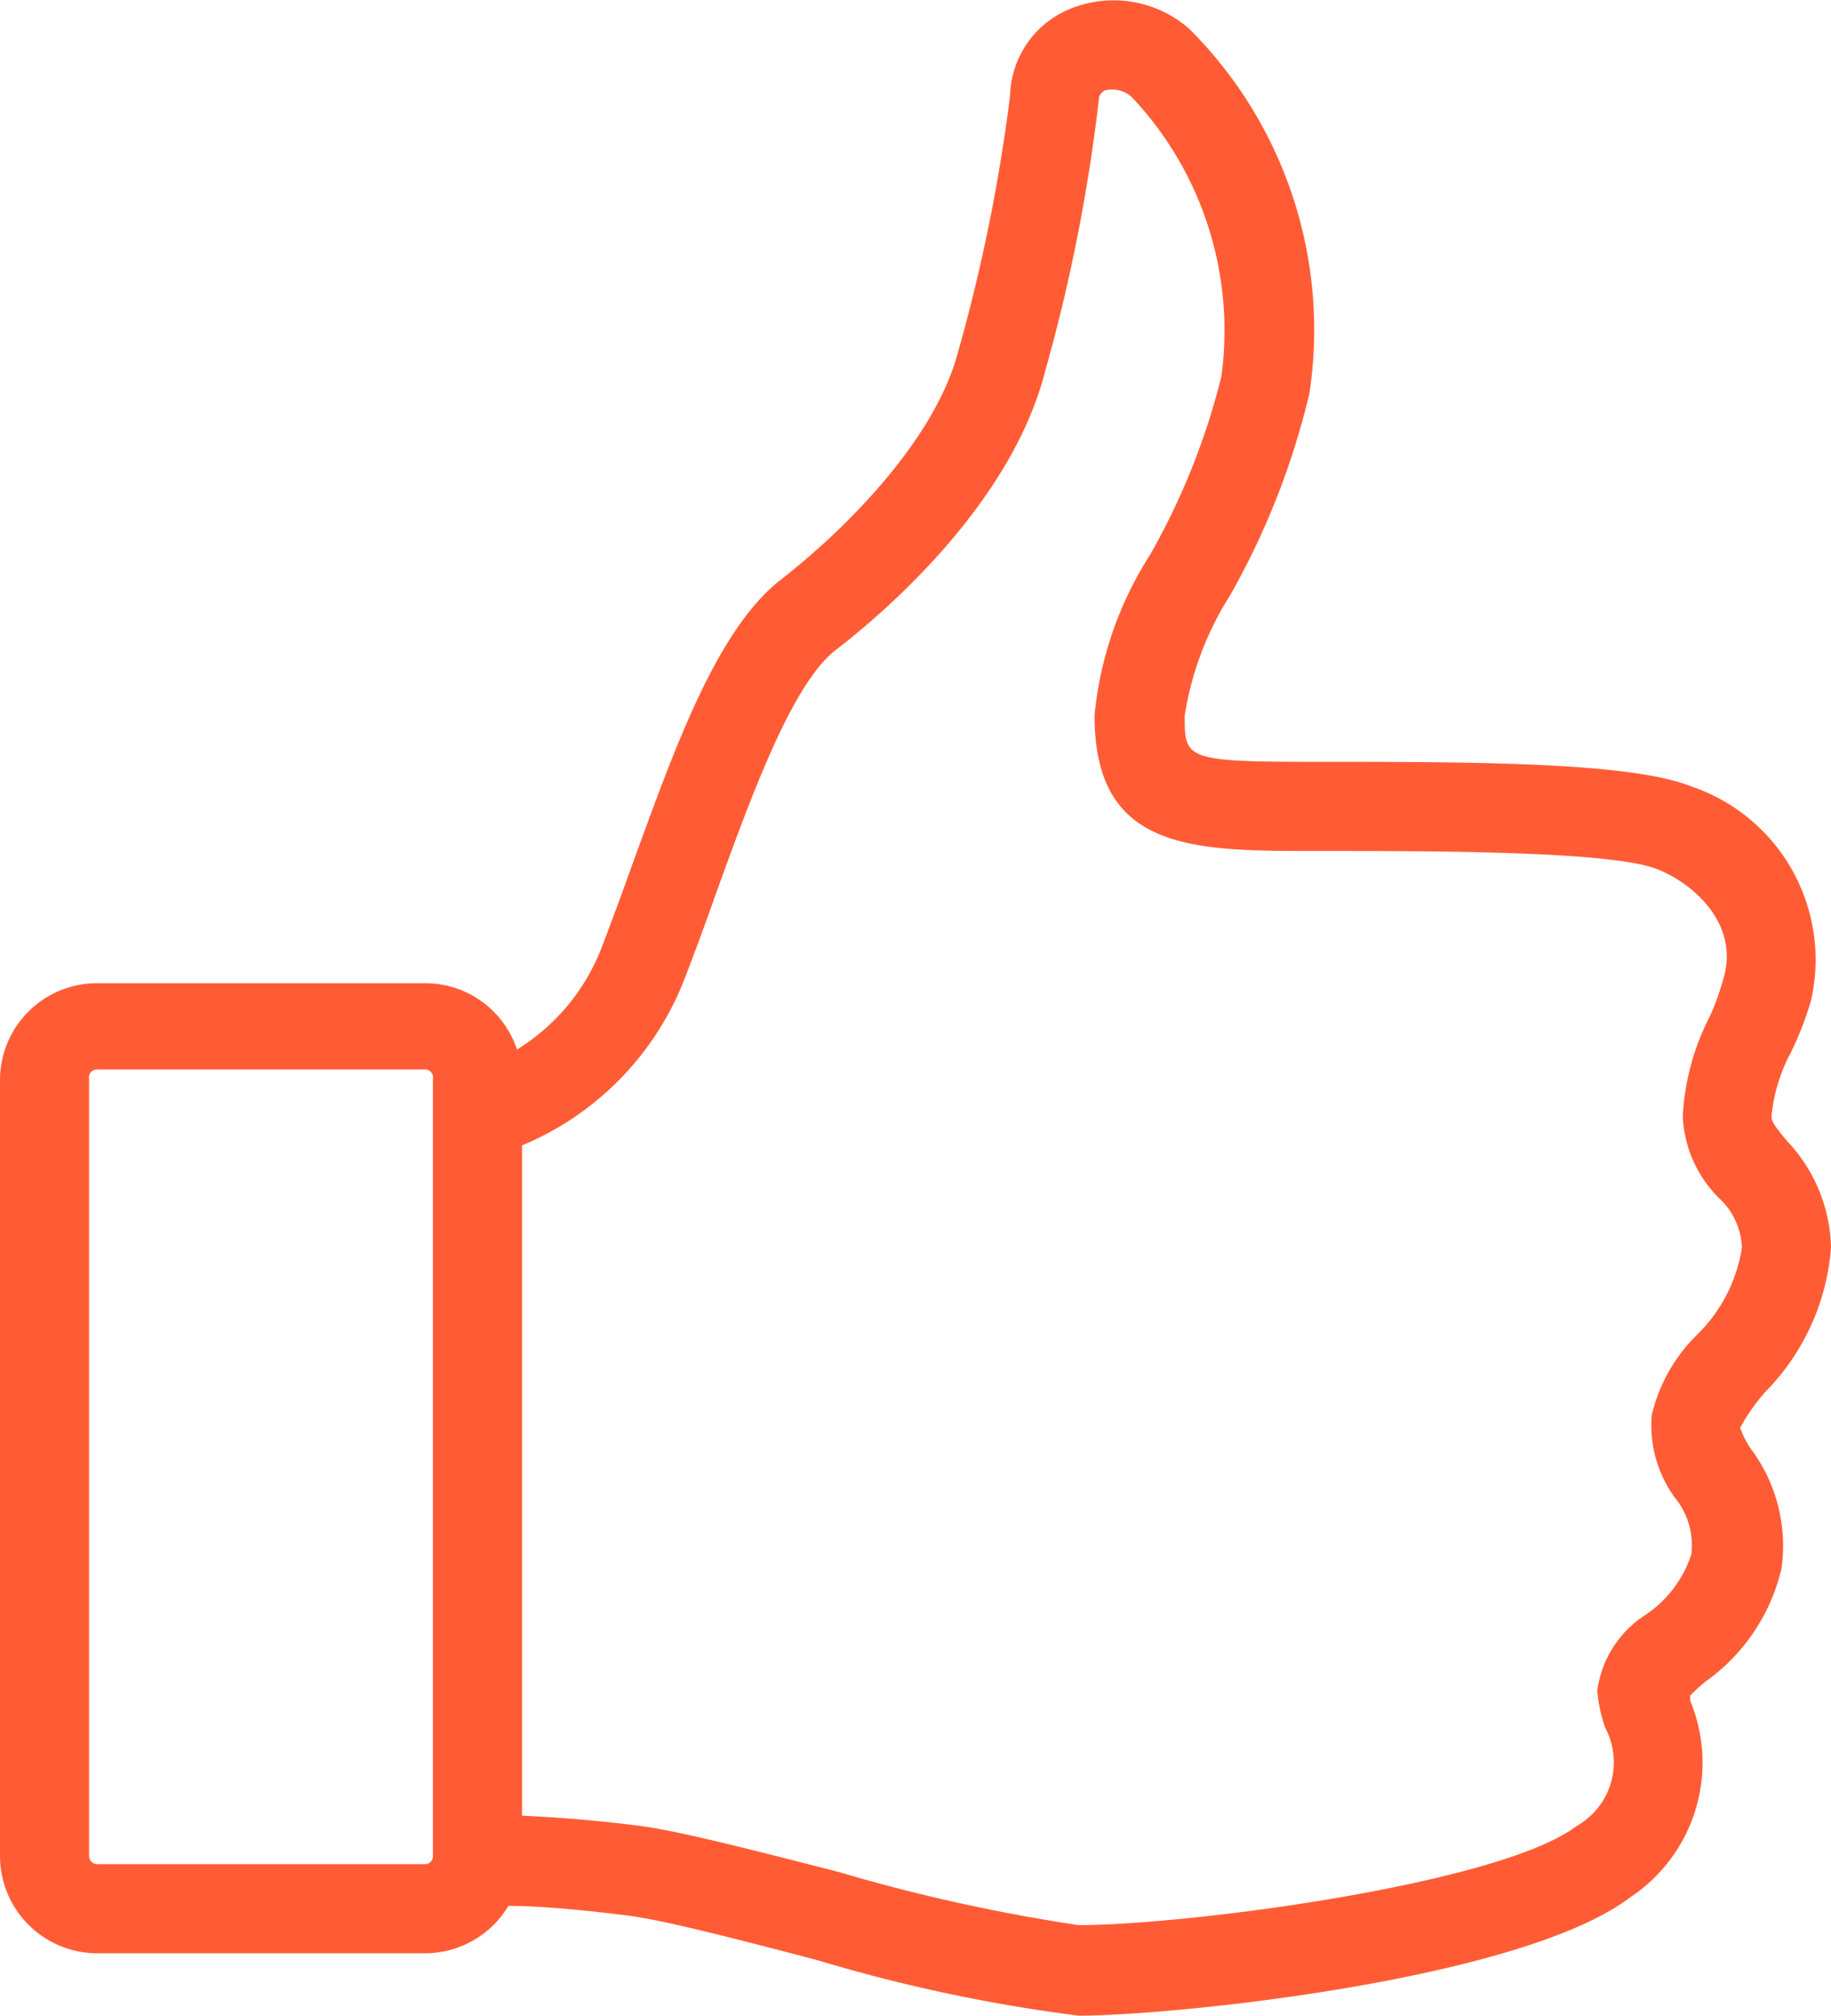
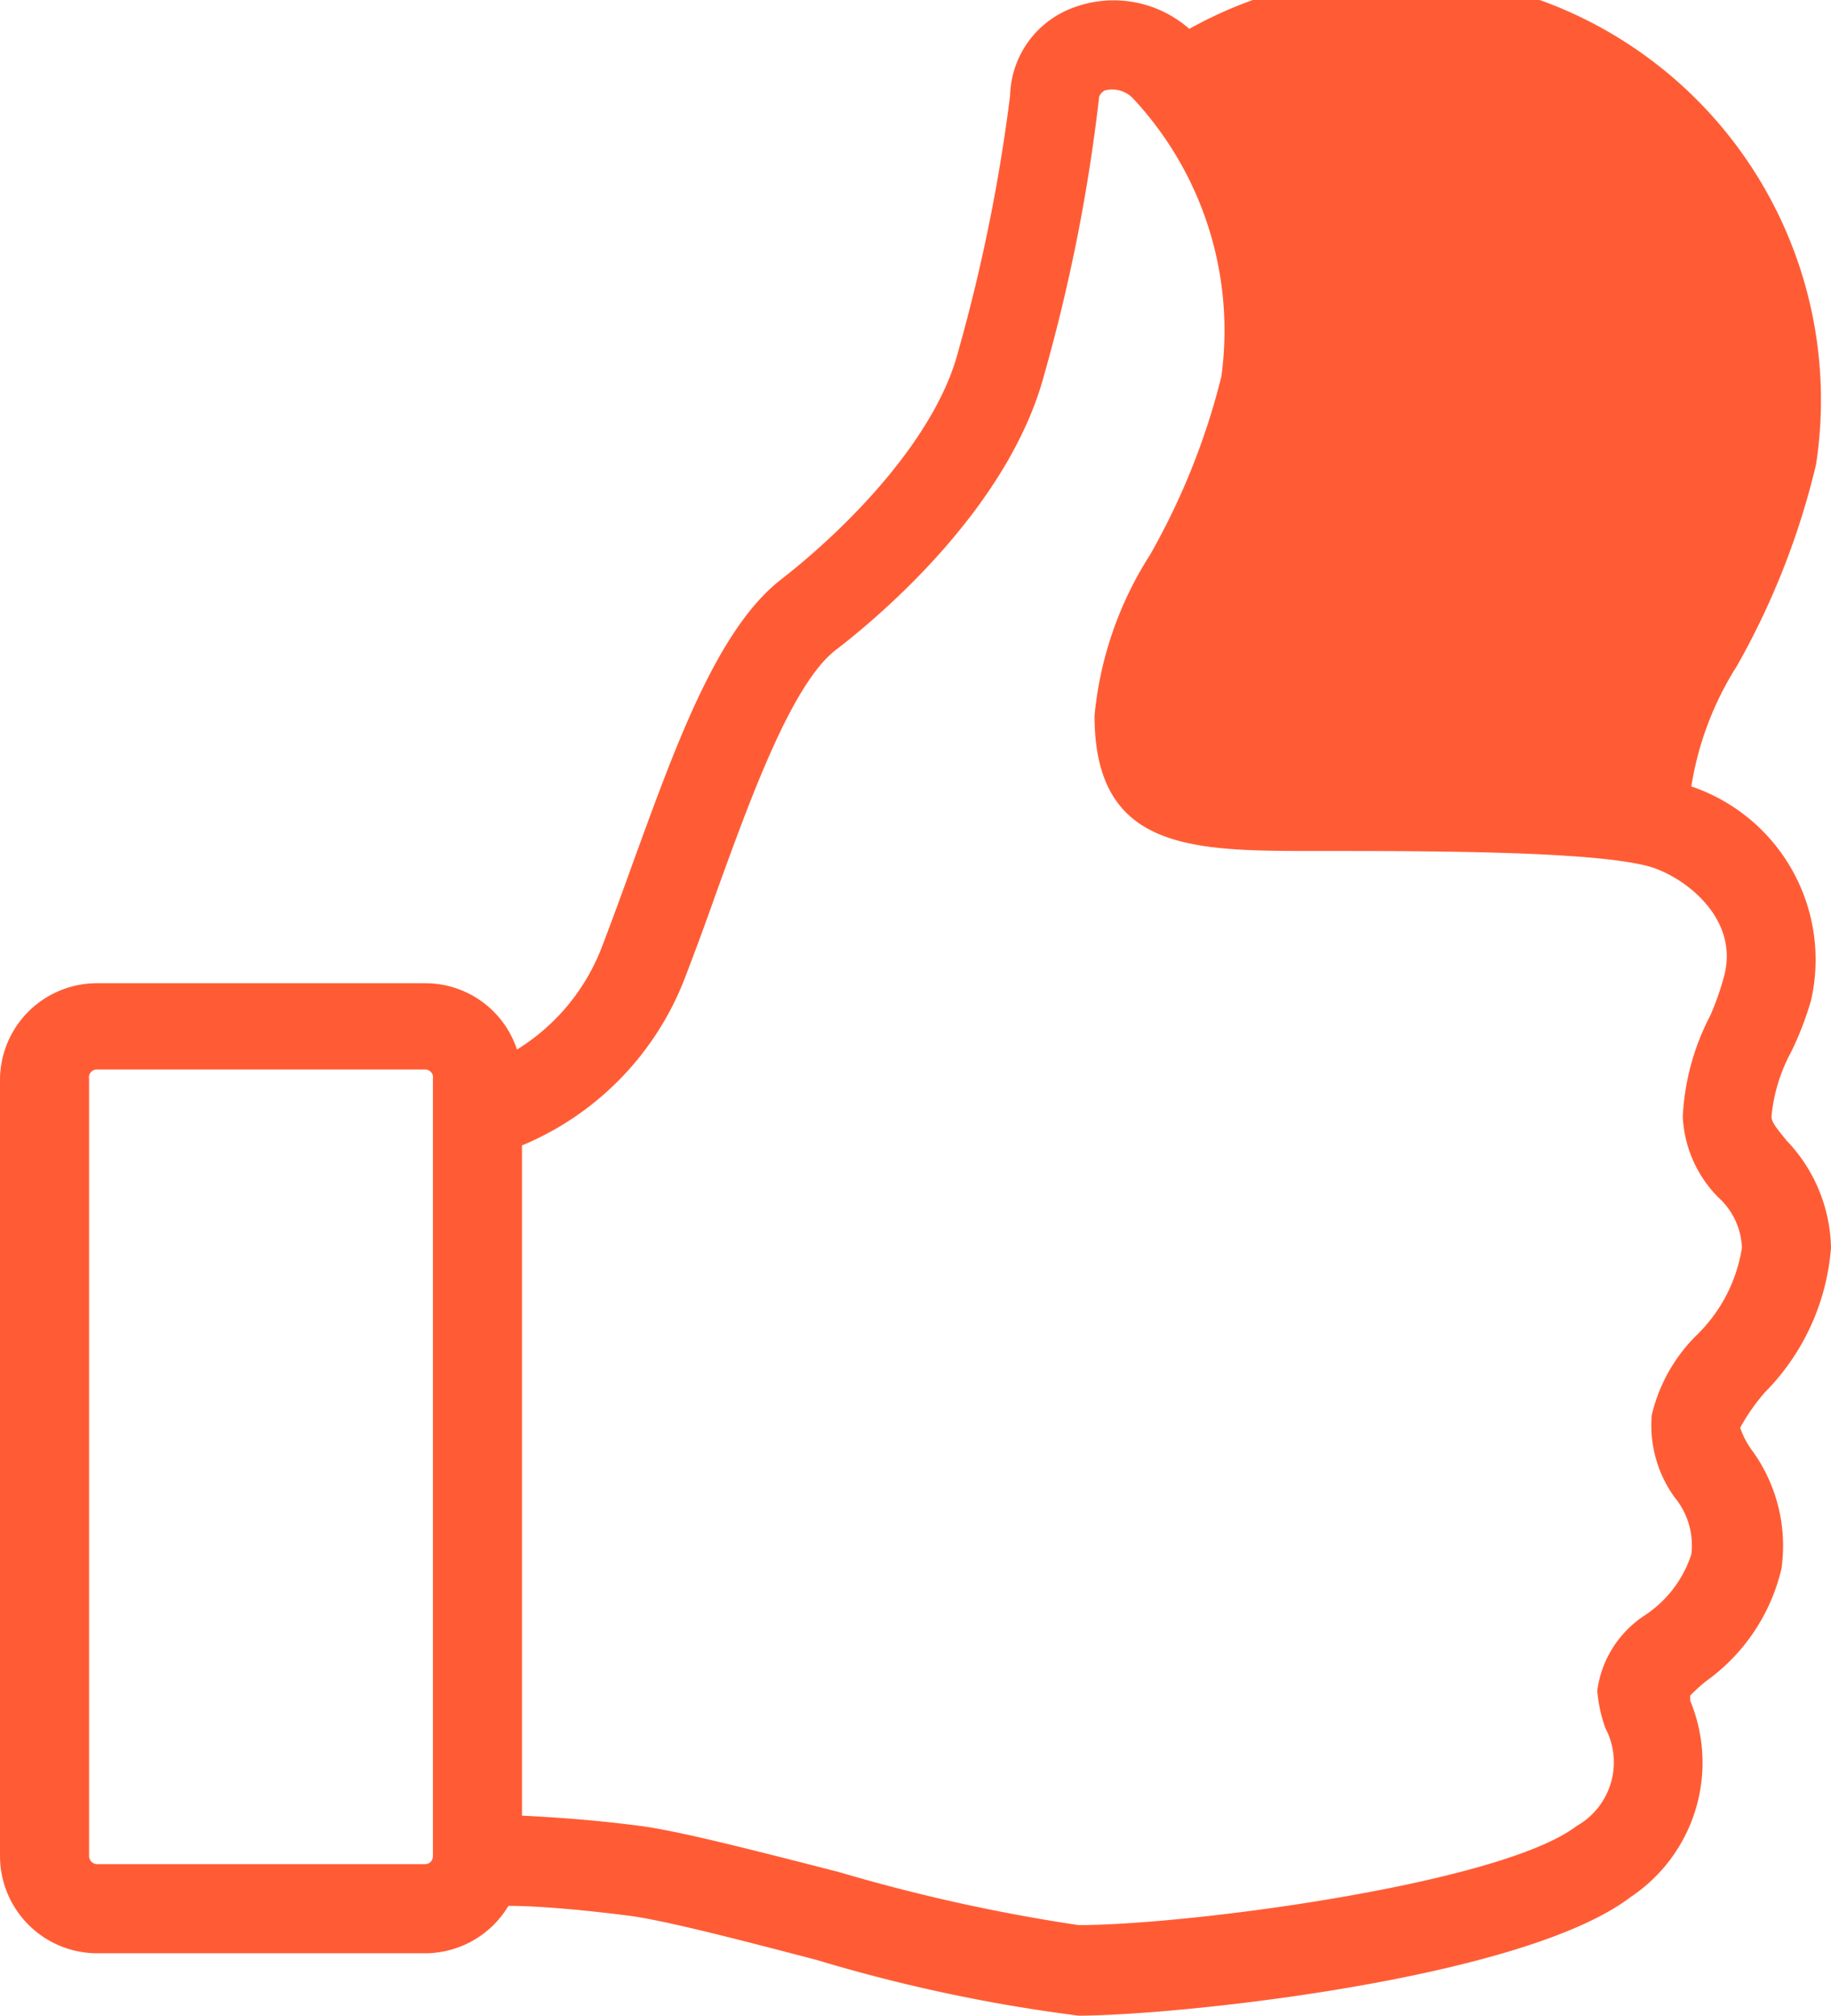
<svg xmlns="http://www.w3.org/2000/svg" viewBox="0 0 51.39 56.54">
  <defs>
    <style>.cls-1{fill:#ff5c35;}</style>
  </defs>
  <g id="Layer_2" data-name="Layer 2">
    <g id="FAQ">
-       <path class="cls-1" d="M48.84,40.05a5.53,5.53,0,0,1,.7-1A6.46,6.46,0,0,0,51.39,35a4.47,4.47,0,0,0-1.24-3c-.33-.4-.43-.54-.43-.68a4.72,4.72,0,0,1,.55-1.81,8.91,8.91,0,0,0,.56-1.45,5.13,5.13,0,0,0-3.36-6c-1.72-.69-6.19-.69-10.52-.69-3.7,0-3.7-.08-3.7-1.3a8.88,8.88,0,0,1,1.28-3.38,21.55,21.55,0,0,0,2.22-5.65A11.92,11.92,0,0,0,33.38.81,3.22,3.22,0,0,0,29.94.29a2.7,2.7,0,0,0-1.59,2.39,48.55,48.55,0,0,1-1.46,7.19c-.62,2.37-3,4.85-4.95,6.37-1.82,1.4-3,4.74-4.19,8-.29.81-.58,1.6-.86,2.33a5.82,5.82,0,0,1-2.38,2.87,2.71,2.71,0,0,0-2.58-1.86H2.73A2.72,2.72,0,0,0,0,30.26v21.8a2.73,2.73,0,0,0,2.73,2.73h9.2a2.73,2.73,0,0,0,2.34-1.33c.72,0,1.92.09,3.33.27,1,.12,3.19.69,5.33,1.25a45.19,45.19,0,0,0,7.34,1.56c2.68,0,12.45-1,15.5-3.33a4.53,4.53,0,0,0,1.67-5.5.83.83,0,0,1,0-.15,4.7,4.7,0,0,1,.44-.4A5.39,5.39,0,0,0,50,44a4.55,4.55,0,0,0-.8-3.28A2.44,2.44,0,0,1,48.84,40.05Zm-3.78,8.43a2.05,2.05,0,0,1-.81,2.74C42.12,52.85,33.34,54,30.27,54a49.66,49.66,0,0,1-6.73-1.49c-2.31-.59-4.5-1.16-5.63-1.3-1.32-.17-2.44-.24-3.26-.28V32.13a8.32,8.32,0,0,0,4.57-4.69c.28-.73.57-1.51.88-2.39.95-2.62,2.12-5.87,3.36-6.82s4.86-4,5.85-7.73a48.72,48.72,0,0,0,1.54-7.79A.36.36,0,0,1,31,2.54a.81.81,0,0,1,.8.22,9.54,9.54,0,0,1,2.48,7.8,19.7,19.7,0,0,1-2,5,10.12,10.12,0,0,0-1.56,4.51c0,3.8,2.74,3.8,6.2,3.8,3.31,0,8.31,0,9.59.51,1,.39,2.28,1.51,1.88,3A7.66,7.66,0,0,1,48,28.49a6.84,6.84,0,0,0-.77,2.83,3.44,3.44,0,0,0,1,2.27A2,2,0,0,1,48.89,35a4.35,4.35,0,0,1-1.29,2.47,4.66,4.66,0,0,0-1.24,2.22A3.44,3.44,0,0,0,47,42a2.11,2.11,0,0,1,.47,1.6,3.25,3.25,0,0,1-1.29,1.7,3,3,0,0,0-1.35,2.12A4,4,0,0,0,45.06,48.48ZM12.15,30.26v21.8a.22.22,0,0,1-.22.23H2.73a.23.23,0,0,1-.23-.23V30.26A.22.22,0,0,1,2.73,30h9.2A.22.22,0,0,1,12.15,30.26Z" />
+       <path class="cls-1" d="M48.84,40.05a5.53,5.53,0,0,1,.7-1A6.46,6.46,0,0,0,51.39,35a4.47,4.47,0,0,0-1.24-3c-.33-.4-.43-.54-.43-.68a4.72,4.72,0,0,1,.55-1.81,8.91,8.91,0,0,0,.56-1.45,5.13,5.13,0,0,0-3.36-6a8.88,8.88,0,0,1,1.28-3.38,21.55,21.55,0,0,0,2.22-5.65A11.92,11.92,0,0,0,33.38.81,3.22,3.22,0,0,0,29.94.29a2.7,2.7,0,0,0-1.59,2.39,48.55,48.55,0,0,1-1.46,7.19c-.62,2.37-3,4.85-4.95,6.37-1.82,1.4-3,4.74-4.19,8-.29.81-.58,1.6-.86,2.33a5.82,5.82,0,0,1-2.38,2.87,2.71,2.71,0,0,0-2.58-1.86H2.73A2.72,2.72,0,0,0,0,30.26v21.8a2.73,2.73,0,0,0,2.73,2.73h9.2a2.73,2.73,0,0,0,2.34-1.33c.72,0,1.92.09,3.33.27,1,.12,3.19.69,5.33,1.25a45.19,45.19,0,0,0,7.34,1.56c2.68,0,12.45-1,15.5-3.33a4.53,4.53,0,0,0,1.67-5.5.83.83,0,0,1,0-.15,4.7,4.7,0,0,1,.44-.4A5.39,5.39,0,0,0,50,44a4.55,4.55,0,0,0-.8-3.28A2.44,2.44,0,0,1,48.84,40.05Zm-3.78,8.43a2.05,2.05,0,0,1-.81,2.74C42.12,52.85,33.34,54,30.27,54a49.66,49.66,0,0,1-6.73-1.49c-2.31-.59-4.5-1.16-5.63-1.3-1.32-.17-2.44-.24-3.26-.28V32.13a8.32,8.32,0,0,0,4.57-4.69c.28-.73.57-1.51.88-2.39.95-2.62,2.12-5.87,3.36-6.82s4.86-4,5.85-7.73a48.72,48.72,0,0,0,1.54-7.79A.36.36,0,0,1,31,2.54a.81.81,0,0,1,.8.22,9.54,9.54,0,0,1,2.48,7.8,19.7,19.7,0,0,1-2,5,10.12,10.12,0,0,0-1.56,4.51c0,3.8,2.74,3.8,6.2,3.8,3.31,0,8.31,0,9.59.51,1,.39,2.28,1.51,1.88,3A7.66,7.66,0,0,1,48,28.49a6.84,6.84,0,0,0-.77,2.83,3.44,3.44,0,0,0,1,2.27A2,2,0,0,1,48.89,35a4.35,4.35,0,0,1-1.29,2.47,4.66,4.66,0,0,0-1.24,2.22A3.44,3.44,0,0,0,47,42a2.11,2.11,0,0,1,.47,1.6,3.25,3.25,0,0,1-1.29,1.7,3,3,0,0,0-1.35,2.12A4,4,0,0,0,45.06,48.48ZM12.15,30.26v21.8a.22.22,0,0,1-.22.23H2.73a.23.23,0,0,1-.23-.23V30.26A.22.22,0,0,1,2.73,30h9.2A.22.22,0,0,1,12.15,30.26Z" />
    </g>
  </g>
</svg>